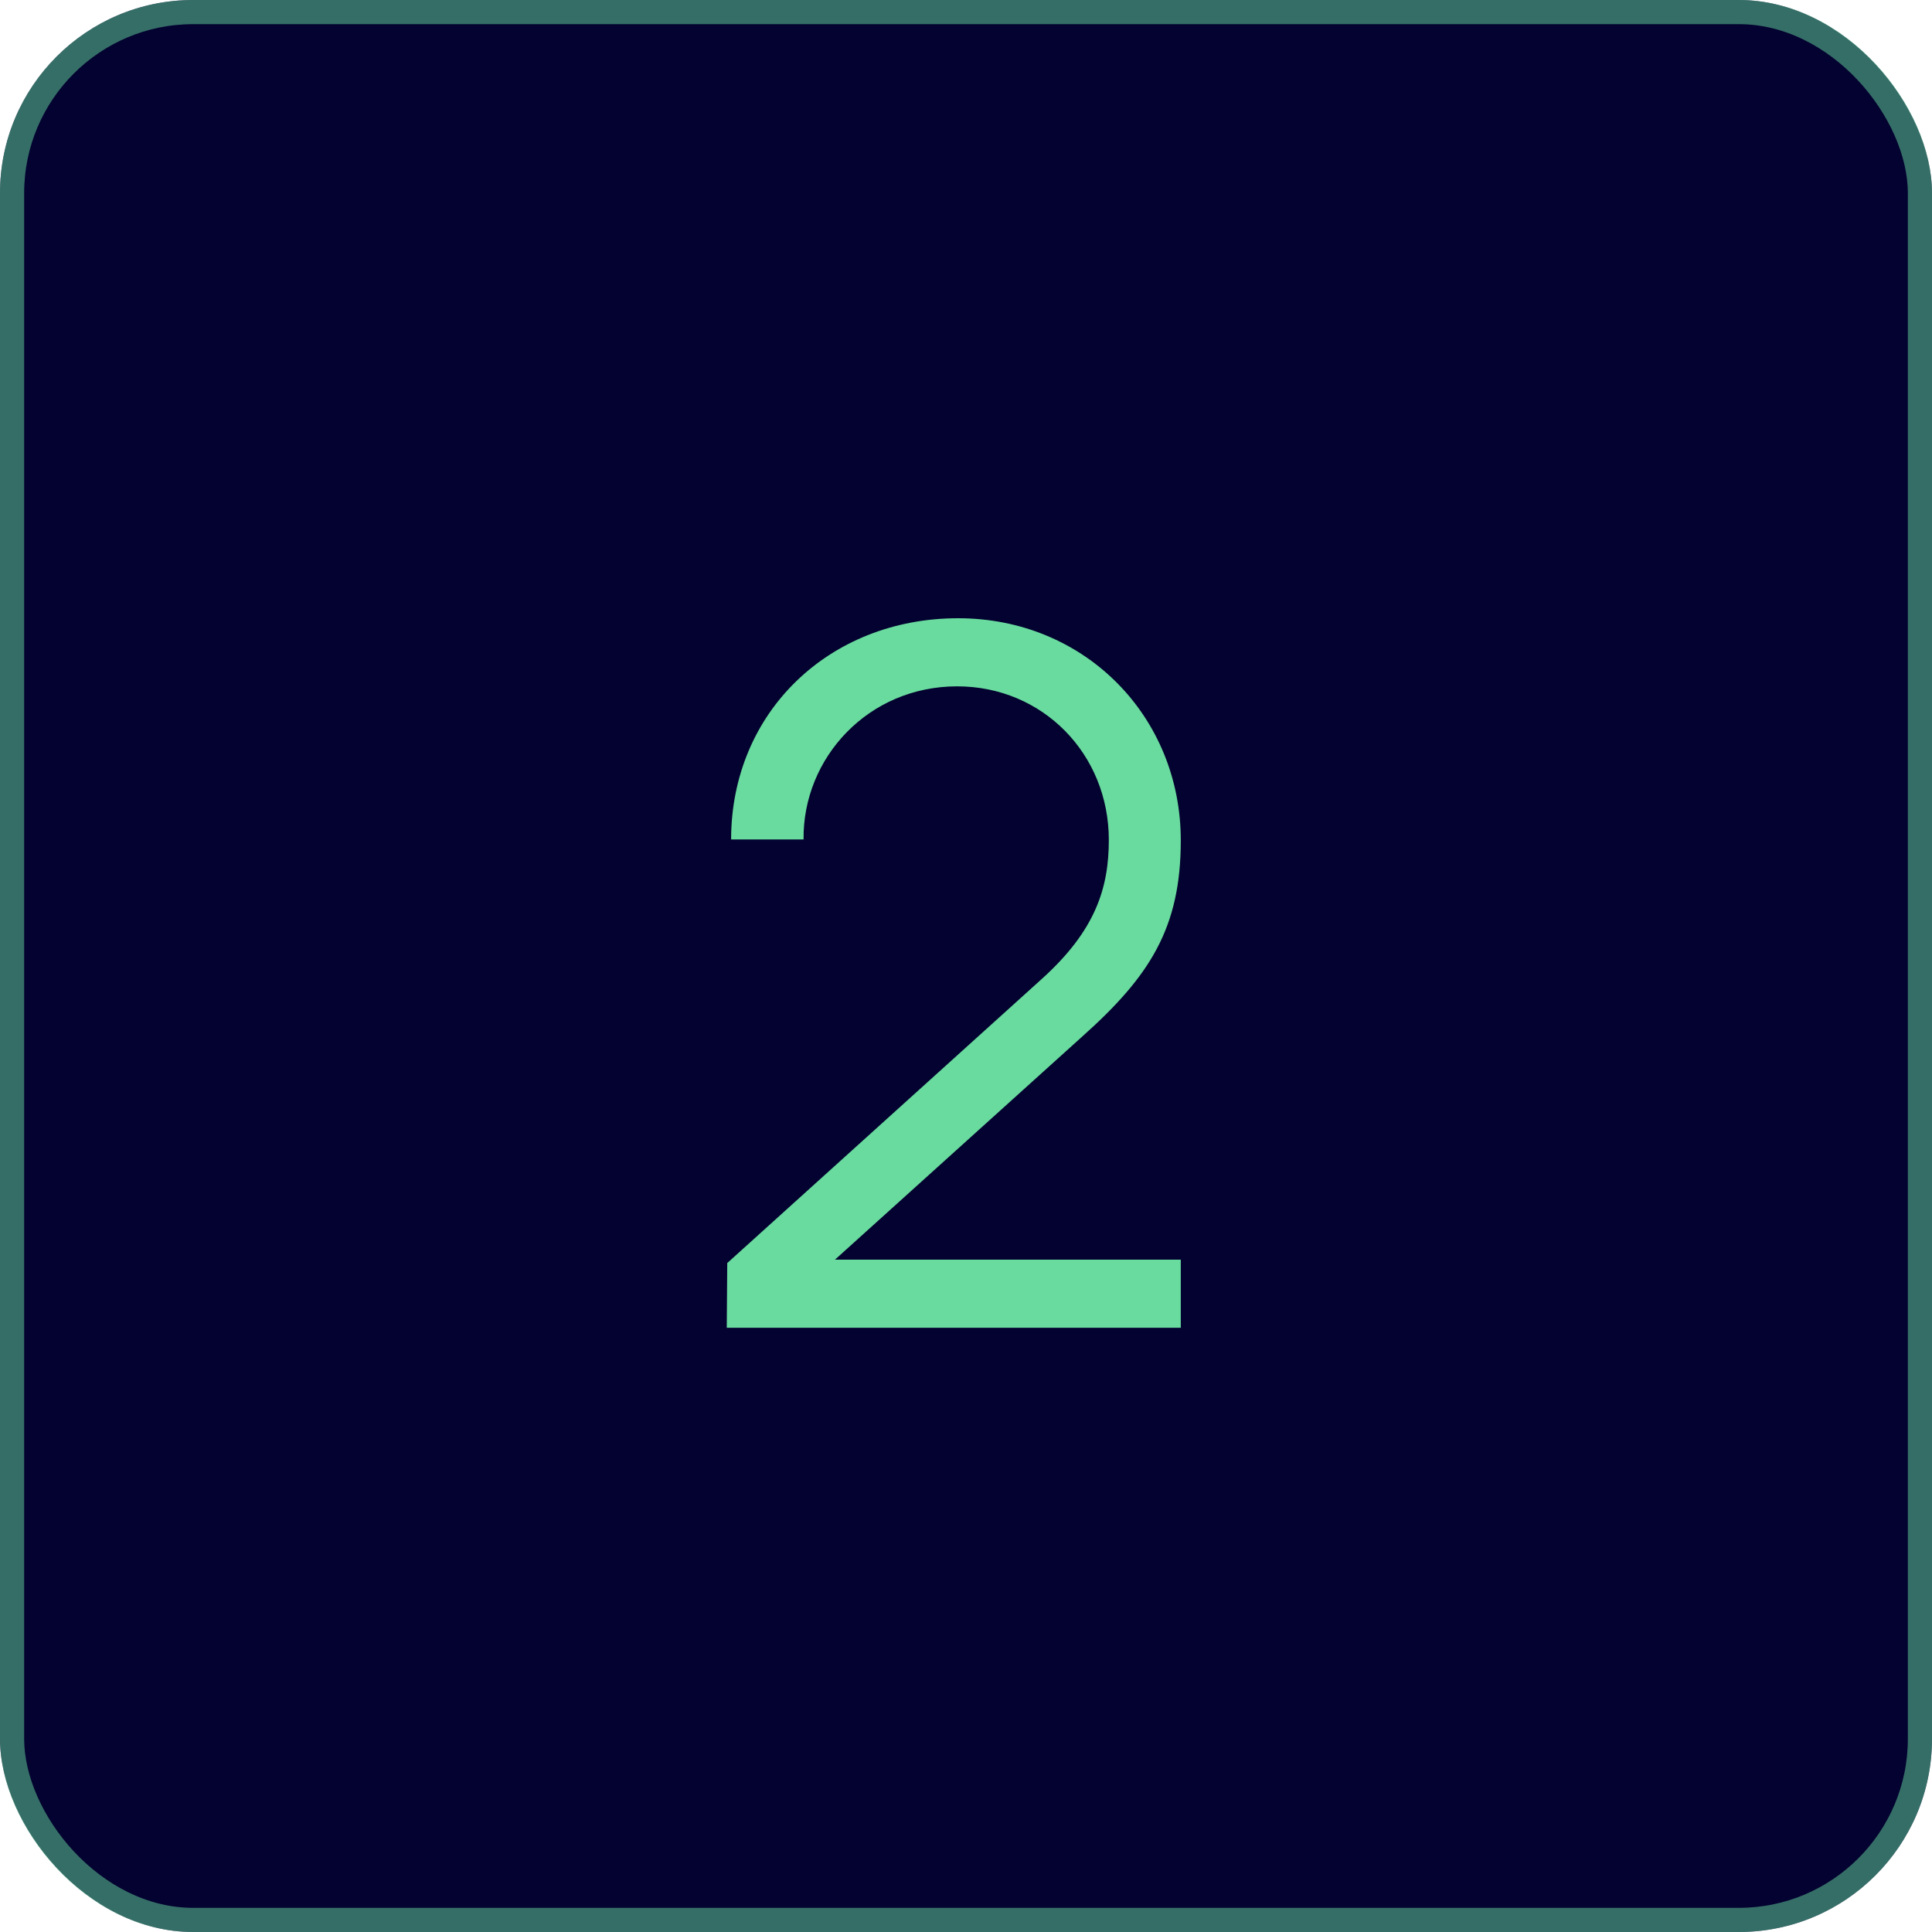
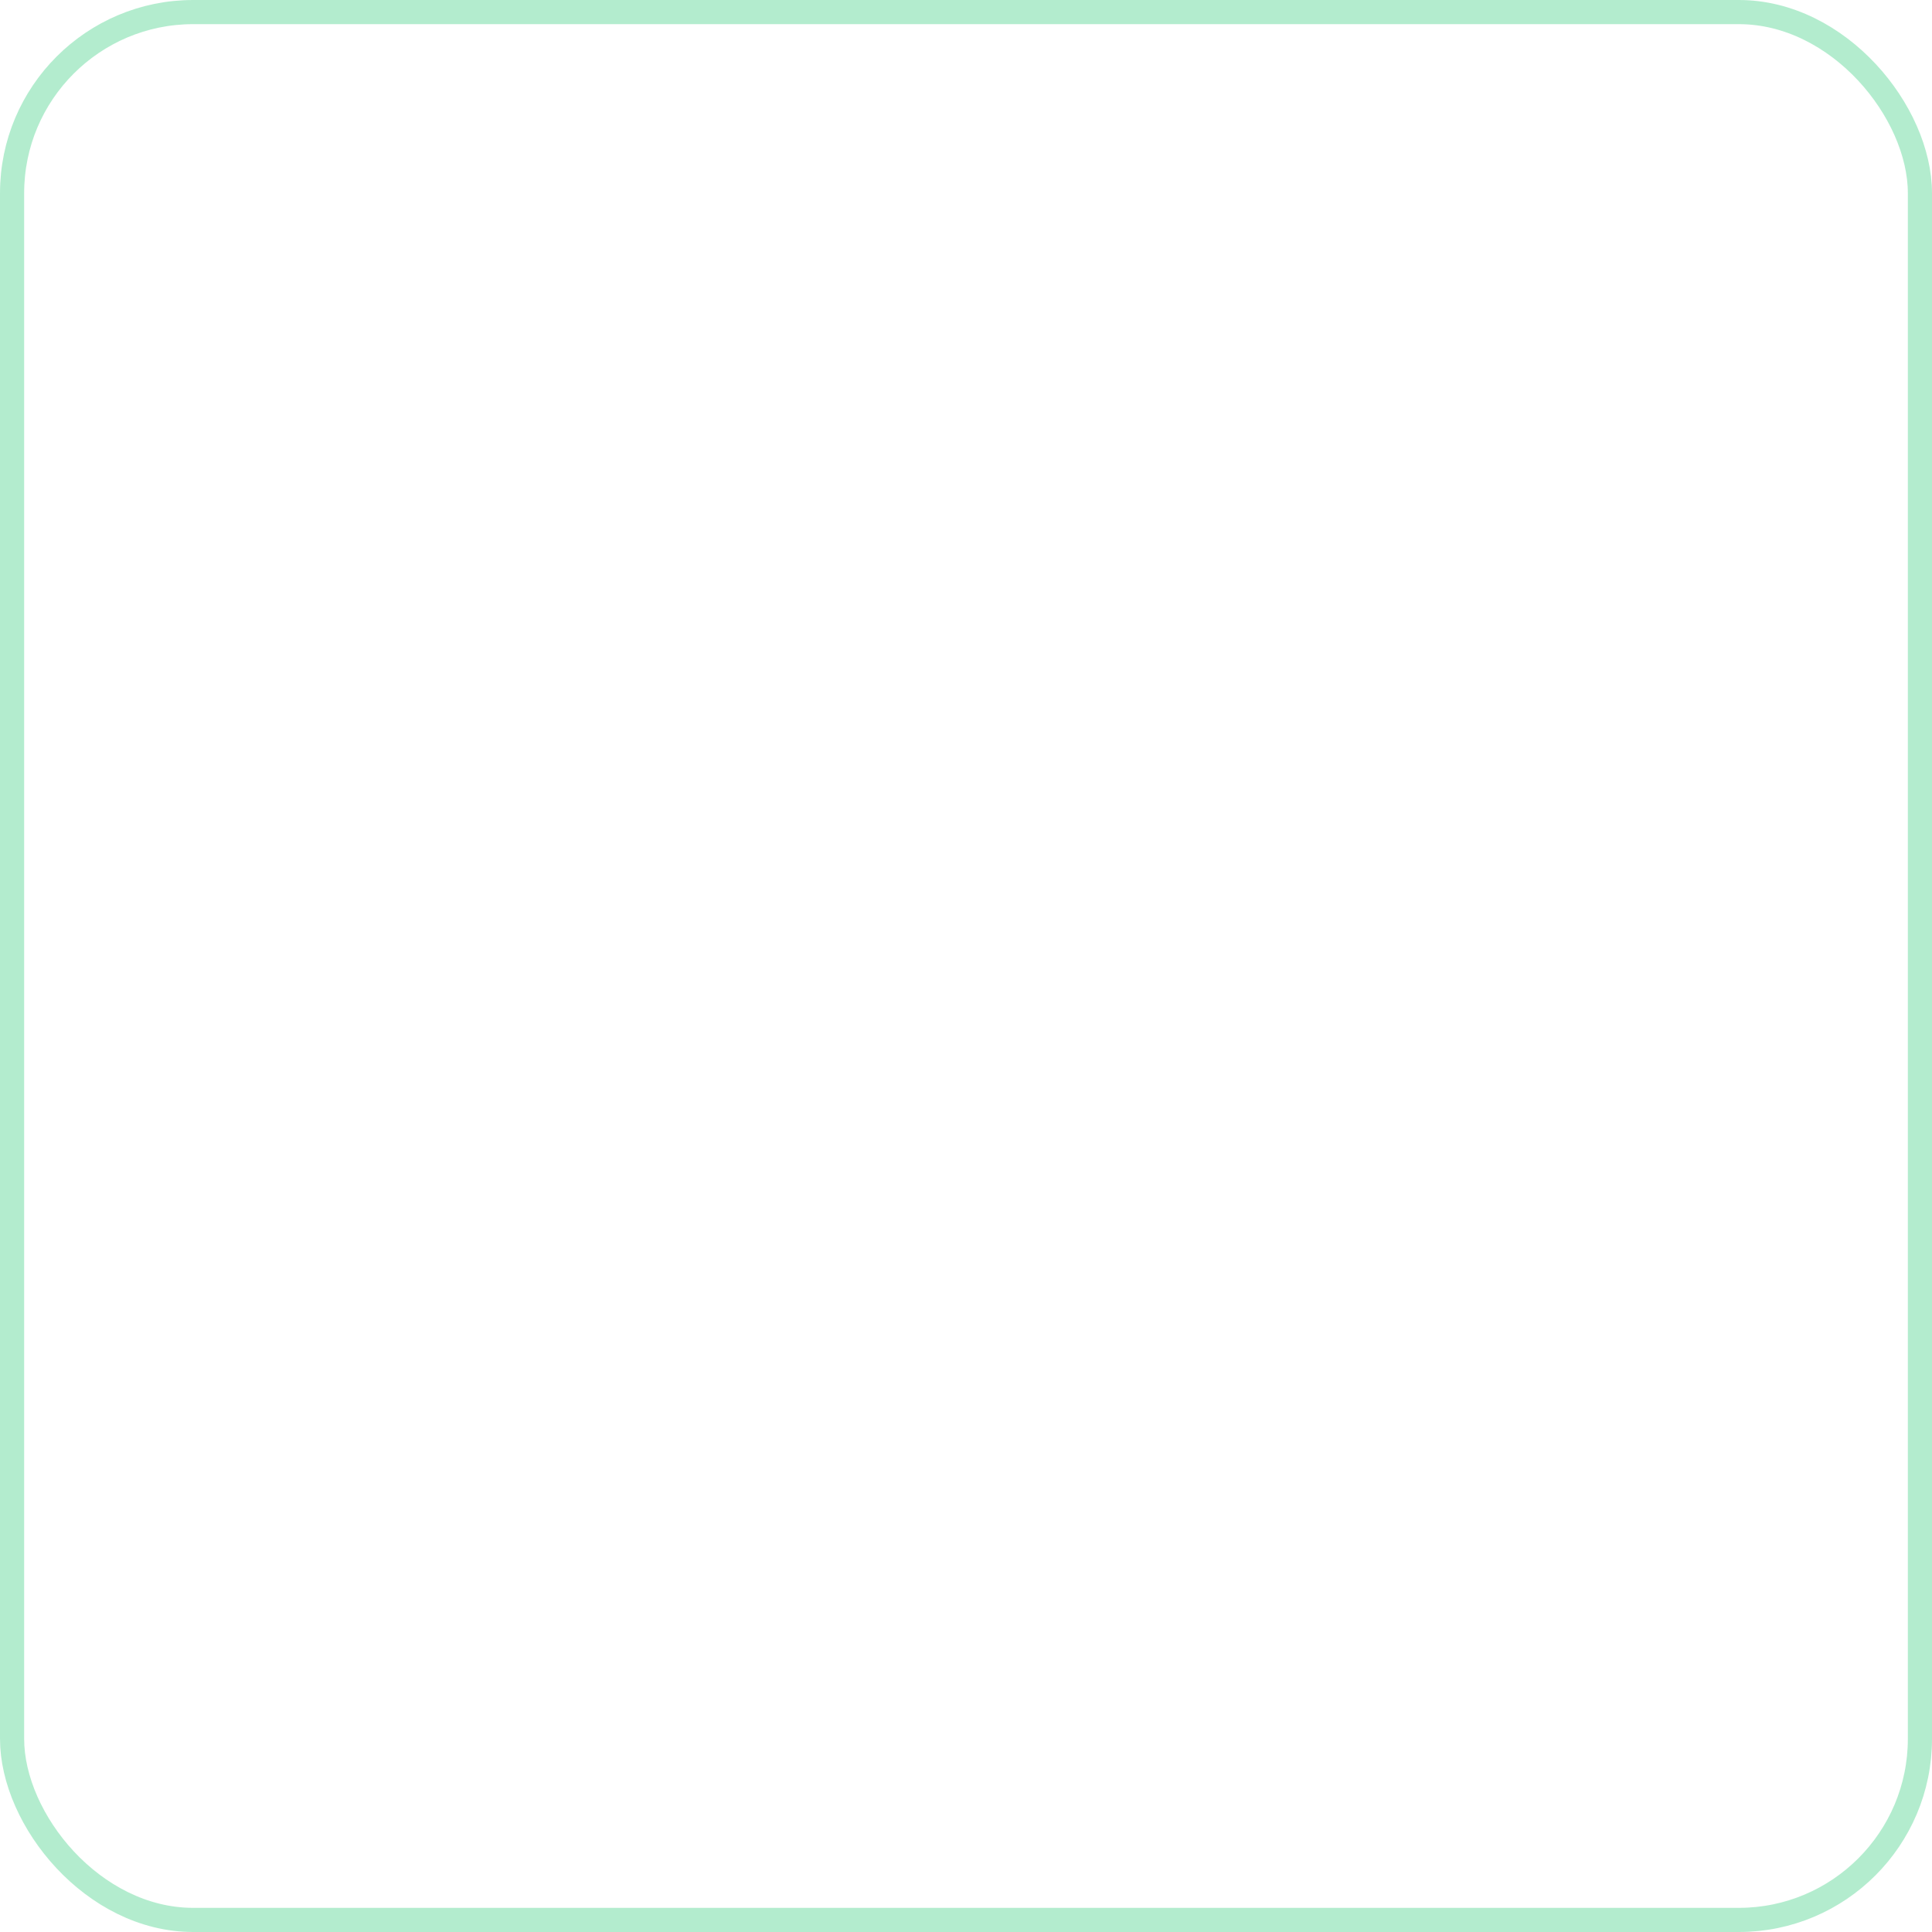
<svg xmlns="http://www.w3.org/2000/svg" width="80" height="80" viewBox="0 0 80 80" fill="none">
-   <rect width="80" height="80" rx="8" fill="#030230" />
  <rect x="0.5" y="0.5" width="79" height="79" rx="7.5" stroke="#69DB9E" stroke-opacity="0.5" />
-   <path d="M44.814 42.92C47.614 40.42 48.894 38.42 48.894 34.8C48.894 29.66 44.914 25.6 39.674 25.6C34.334 25.6 30.274 29.5 30.274 34.76H33.274C33.234 31.38 35.954 28.42 39.634 28.42C43.174 28.42 45.914 31.22 45.914 34.78C45.914 36.78 45.354 38.54 43.134 40.54L30.114 52.3L30.094 54.98H48.894V52.16H34.574L44.814 42.92Z" fill="#69DB9E" />
</svg>